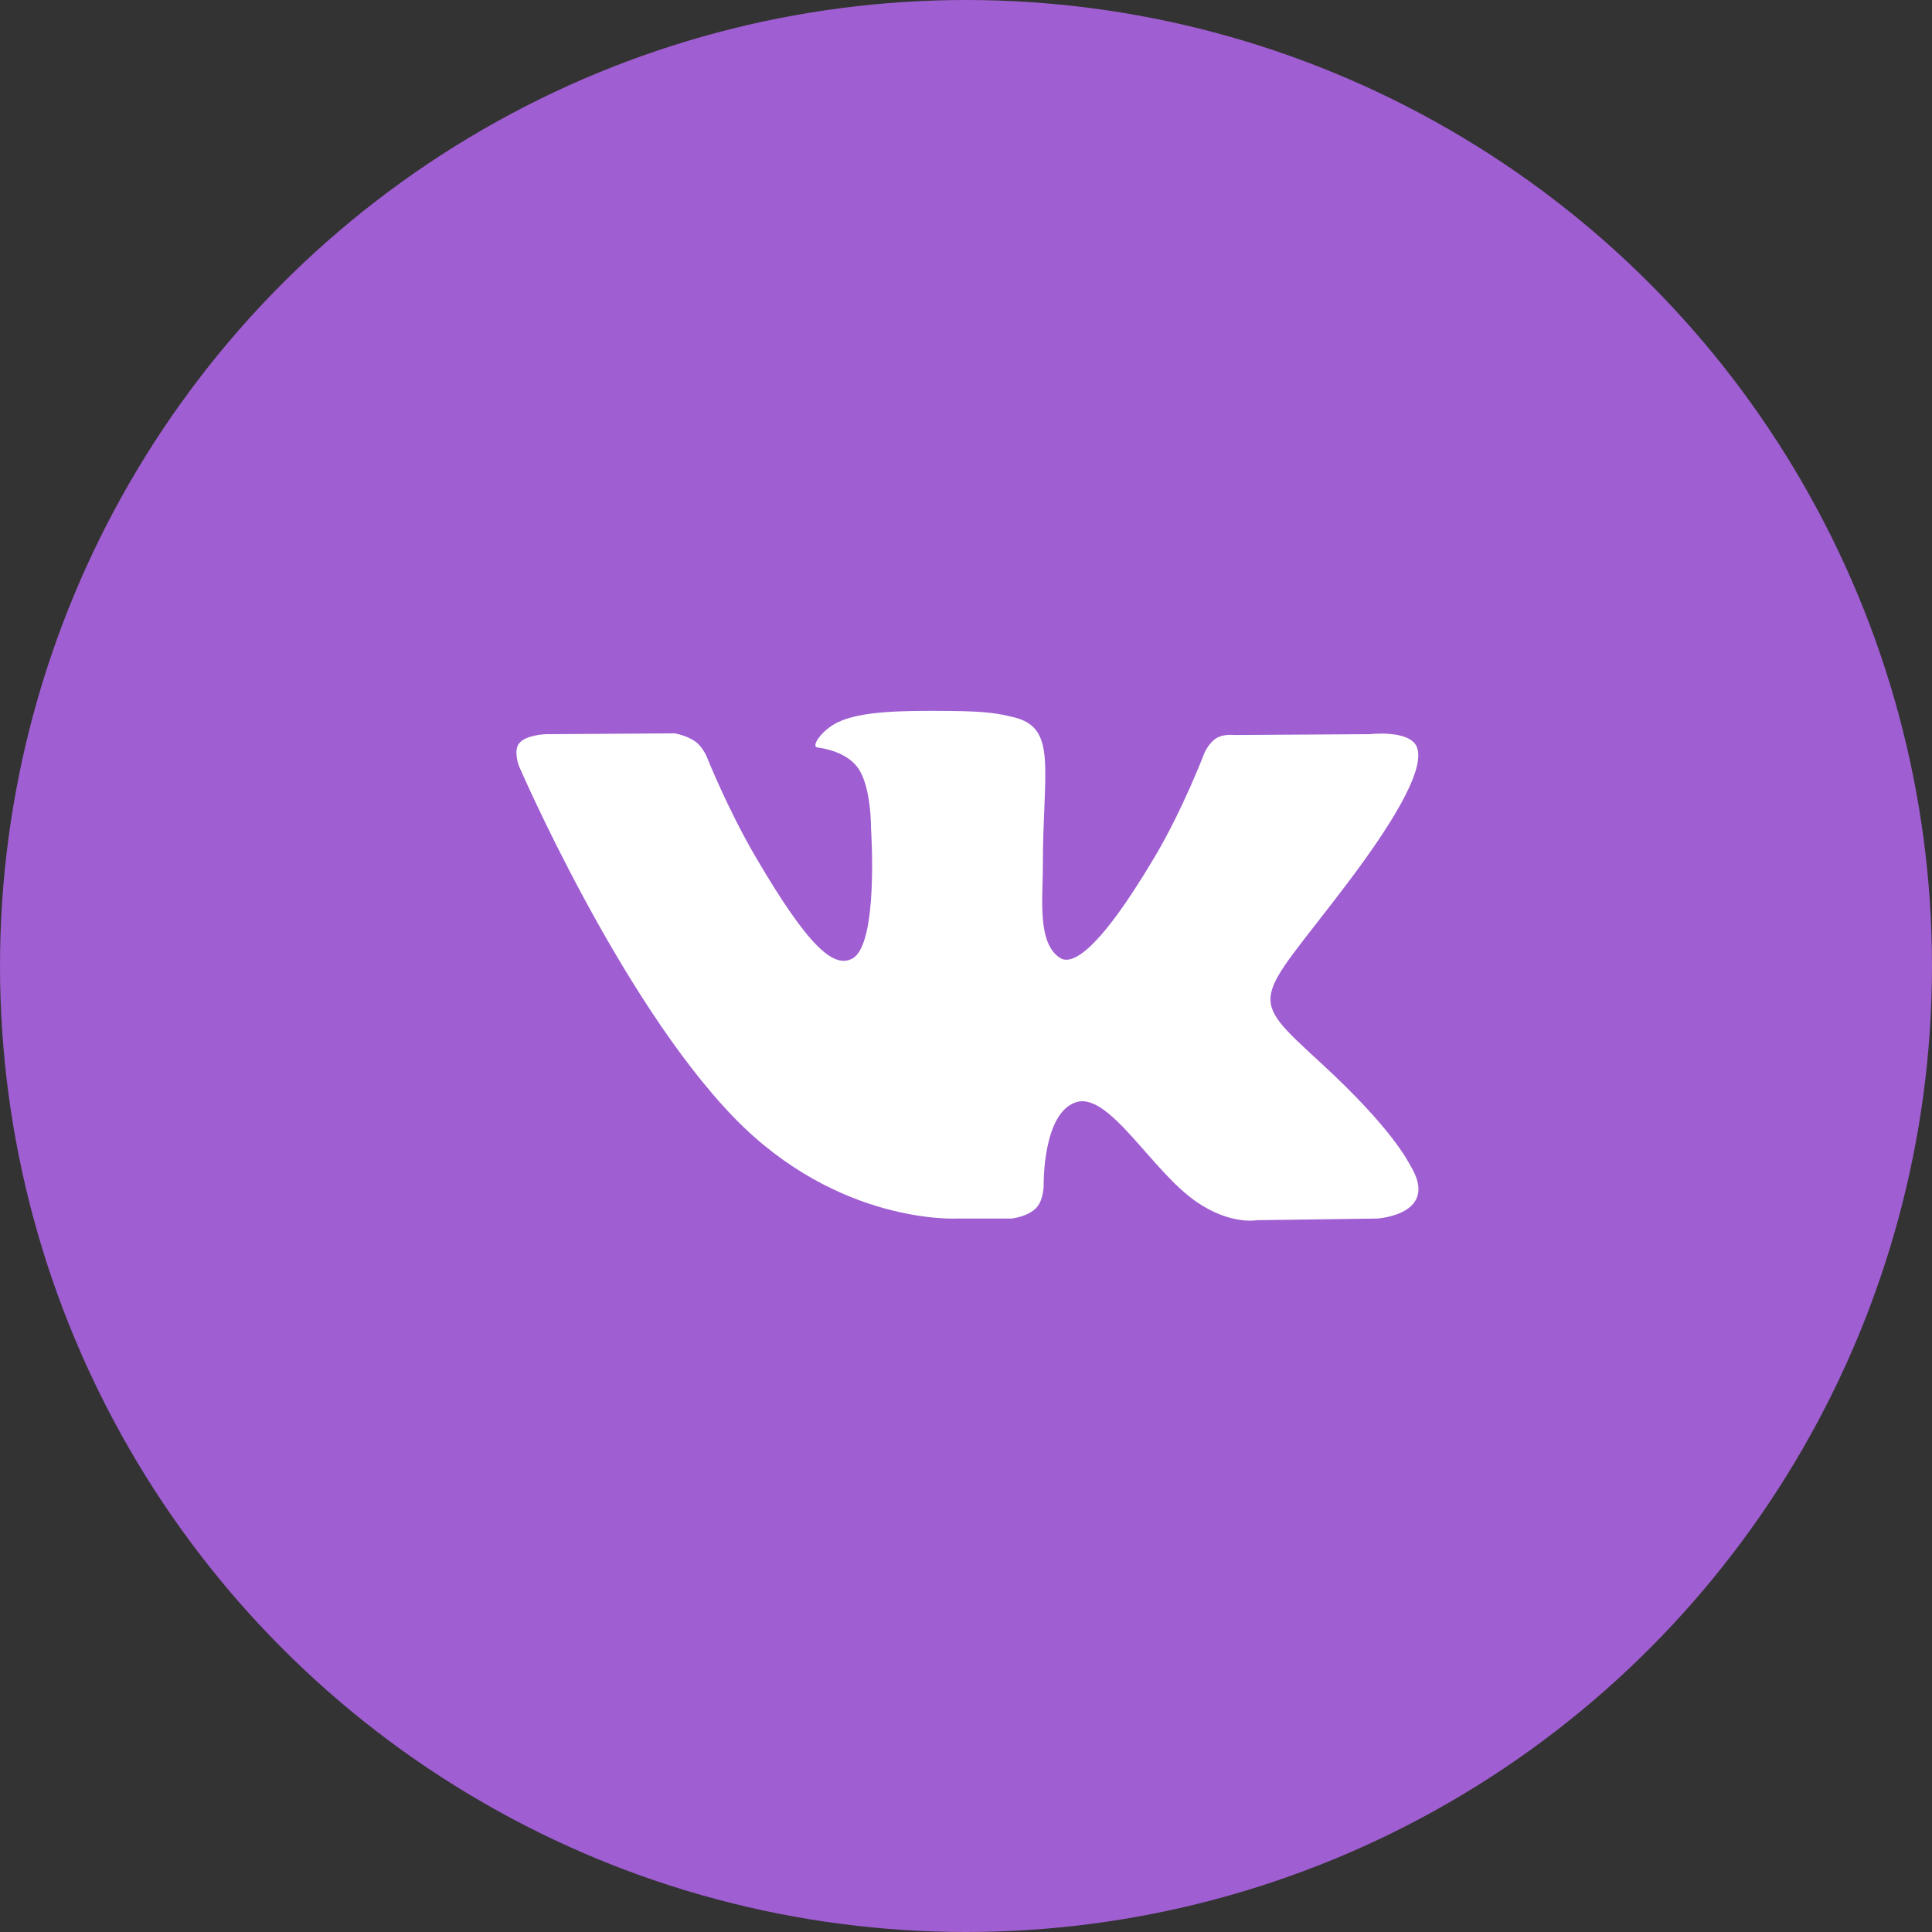
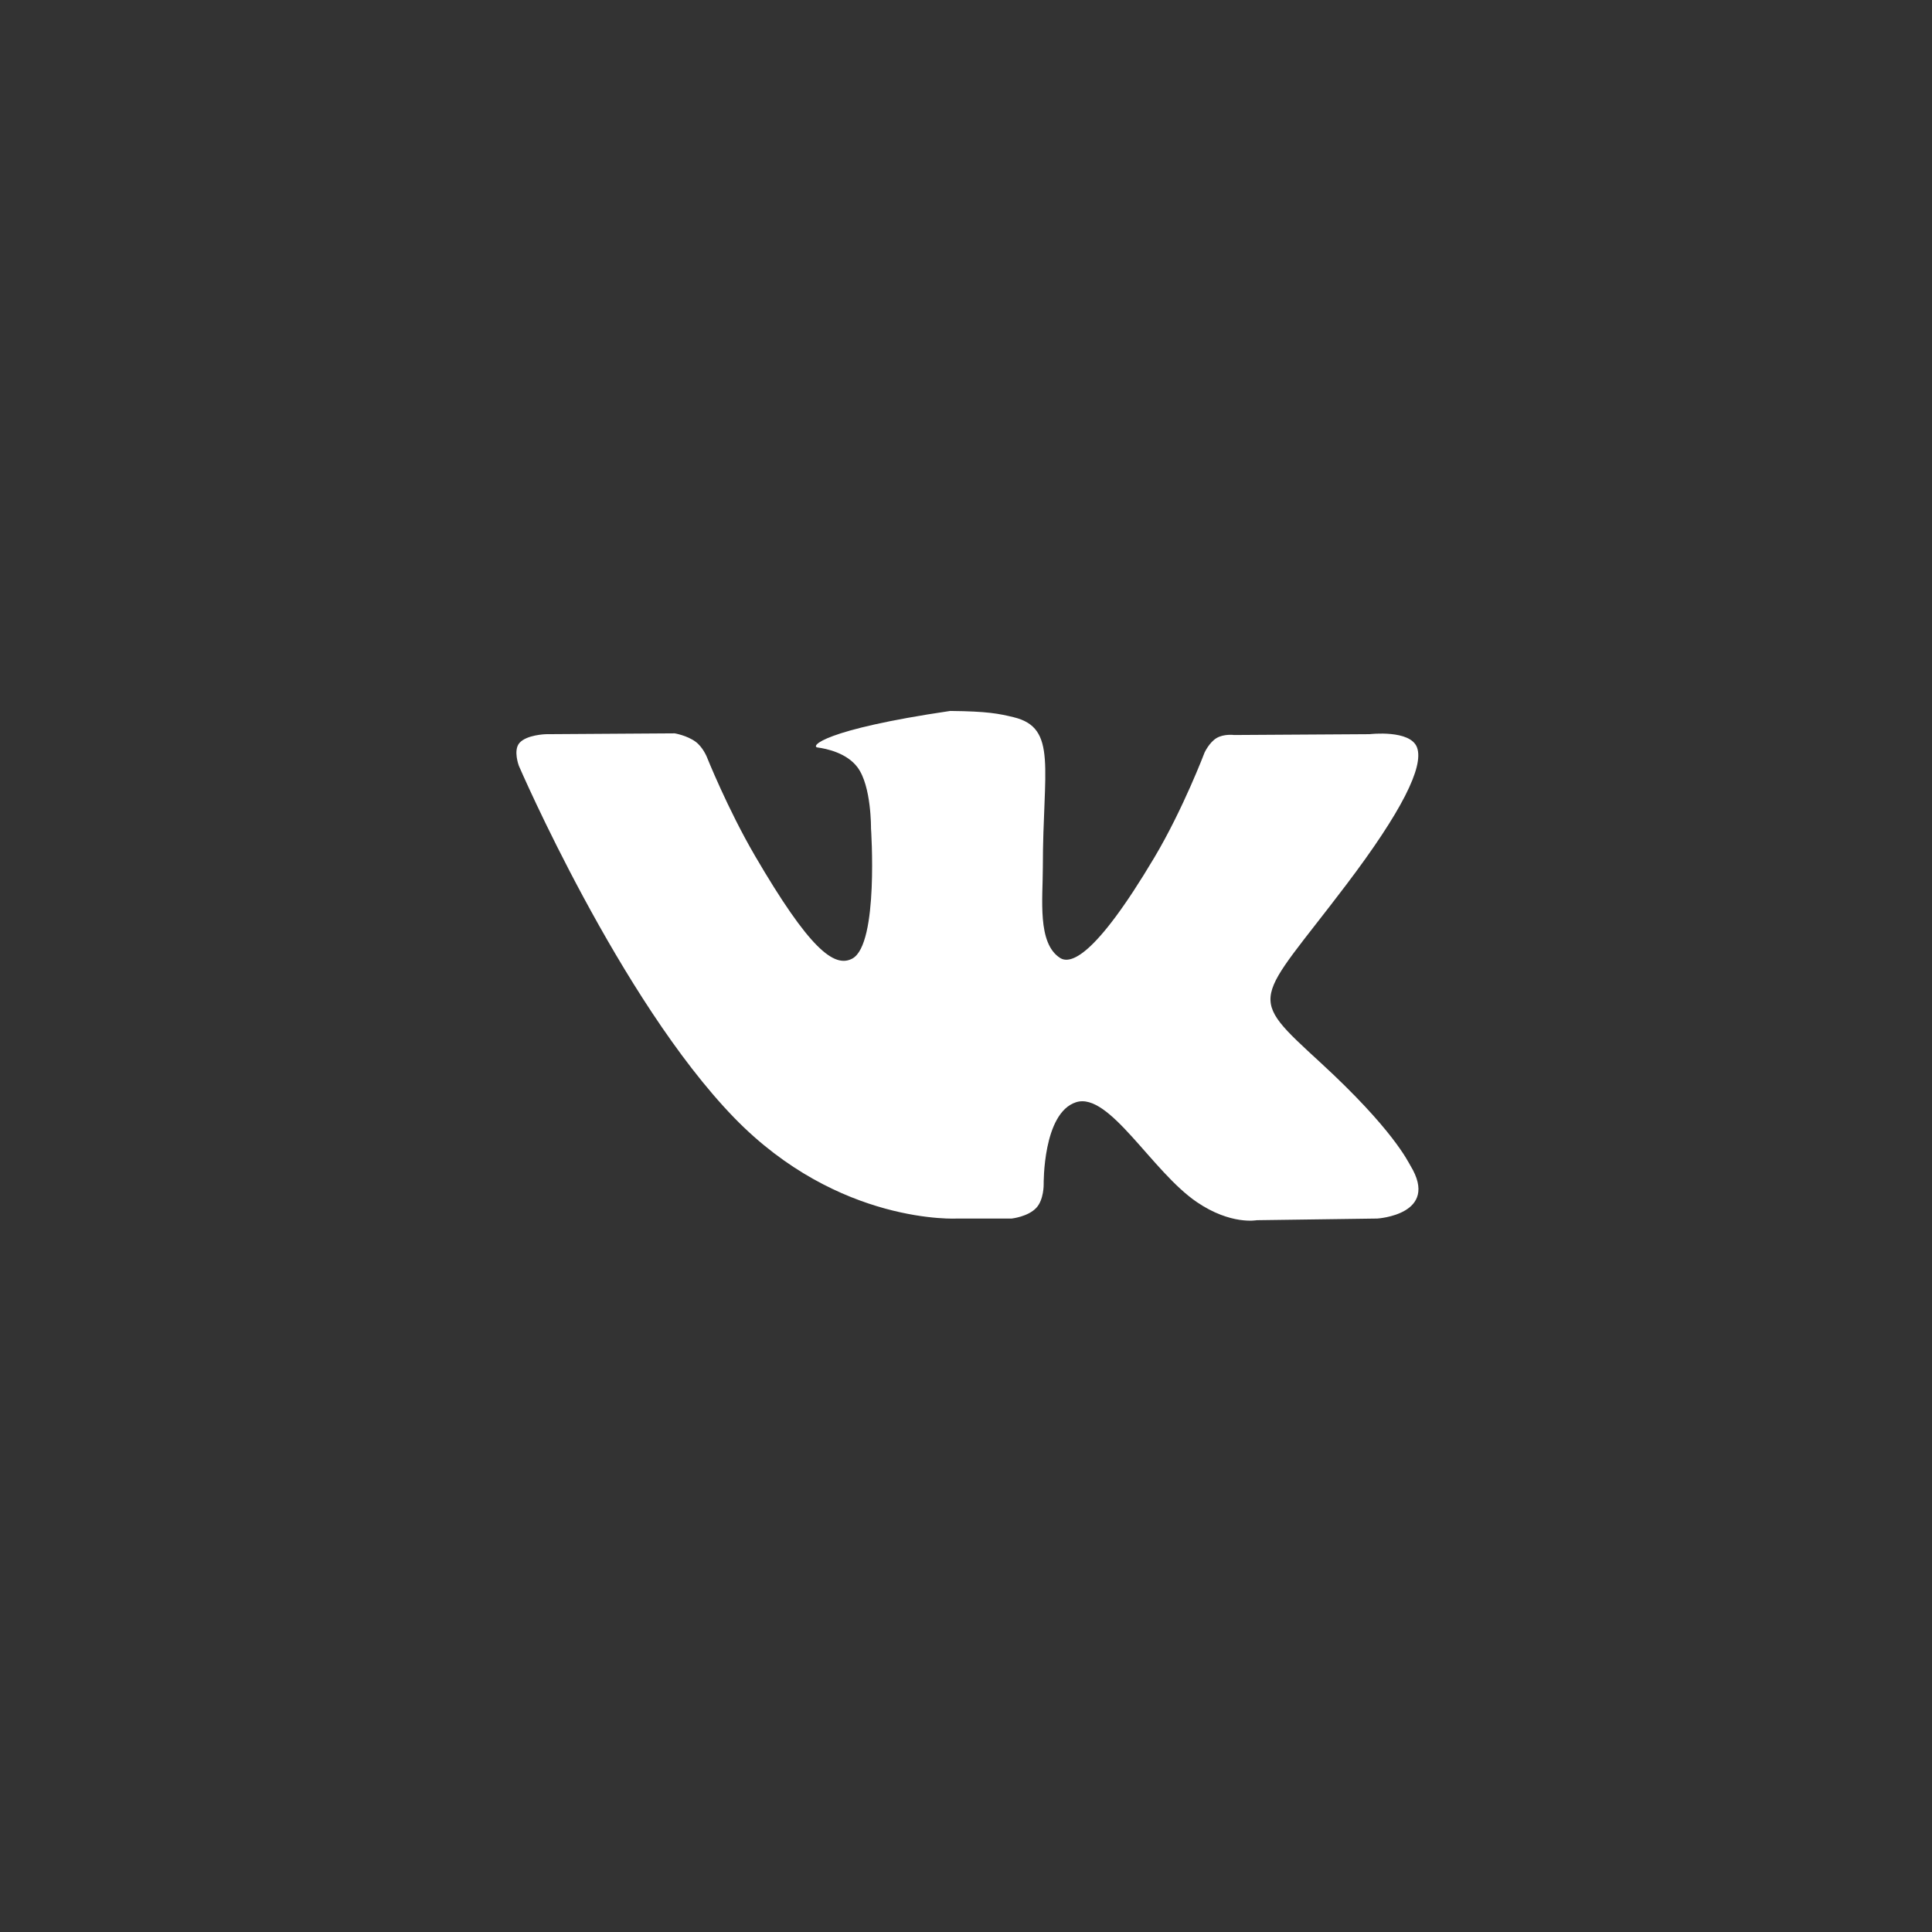
<svg xmlns="http://www.w3.org/2000/svg" width="318" height="318" viewBox="0 0 318 318" fill="none">
  <rect x="0" y="0" width="318" height="318" fill="#333333" stroke="none" />
-   <circle cx="159" cy="159" r="159" fill="#9F5ED1" />
-   <path fill-rule="evenodd" clip-rule="evenodd" d="M157.642 200.567H166.517C166.517 200.567 169.197 200.276 170.566 198.814C171.826 197.472 171.785 194.952 171.785 194.952C171.785 194.952 171.612 183.153 177.139 181.416C182.587 179.705 189.583 192.819 196.999 197.861C202.606 201.678 206.867 200.841 206.867 200.841L226.695 200.567C226.695 200.567 237.067 199.934 232.149 191.854C231.746 191.193 229.285 185.877 217.407 174.954C204.974 163.521 206.639 165.37 221.615 145.594C230.736 133.55 234.382 126.197 233.243 123.048C232.157 120.048 225.449 120.841 225.449 120.841L203.124 120.979C203.124 120.979 201.469 120.755 200.242 121.482C199.042 122.195 198.271 123.857 198.271 123.857C198.271 123.857 194.737 133.177 190.025 141.103C180.084 157.827 176.109 158.71 174.484 157.672C170.705 155.251 171.648 147.948 171.648 142.76C171.648 126.553 174.13 119.795 166.817 118.045C164.39 117.464 162.604 117.081 156.398 117.019C148.432 116.937 141.69 117.043 137.873 118.896C135.333 120.128 133.374 122.874 134.567 123.032C136.042 123.228 139.384 123.925 141.156 126.315C143.444 129.398 143.363 136.324 143.363 136.324C143.363 136.324 144.677 155.403 140.293 157.774C137.284 159.399 133.156 156.08 124.293 140.907C119.752 133.135 116.324 124.544 116.324 124.544C116.324 124.544 115.662 122.938 114.483 122.079C113.052 121.039 111.053 120.707 111.053 120.707L89.838 120.845C89.838 120.845 86.654 120.933 85.485 122.305C84.445 123.525 85.402 126.049 85.402 126.049C85.402 126.049 102.011 164.547 120.816 183.948C138.06 201.736 157.642 200.567 157.642 200.567Z" fill="white" />
+   <path fill-rule="evenodd" clip-rule="evenodd" d="M157.642 200.567H166.517C166.517 200.567 169.197 200.276 170.566 198.814C171.826 197.472 171.785 194.952 171.785 194.952C171.785 194.952 171.612 183.153 177.139 181.416C182.587 179.705 189.583 192.819 196.999 197.861C202.606 201.678 206.867 200.841 206.867 200.841L226.695 200.567C226.695 200.567 237.067 199.934 232.149 191.854C231.746 191.193 229.285 185.877 217.407 174.954C204.974 163.521 206.639 165.37 221.615 145.594C230.736 133.55 234.382 126.197 233.243 123.048C232.157 120.048 225.449 120.841 225.449 120.841L203.124 120.979C203.124 120.979 201.469 120.755 200.242 121.482C199.042 122.195 198.271 123.857 198.271 123.857C198.271 123.857 194.737 133.177 190.025 141.103C180.084 157.827 176.109 158.71 174.484 157.672C170.705 155.251 171.648 147.948 171.648 142.76C171.648 126.553 174.13 119.795 166.817 118.045C164.39 117.464 162.604 117.081 156.398 117.019C135.333 120.128 133.374 122.874 134.567 123.032C136.042 123.228 139.384 123.925 141.156 126.315C143.444 129.398 143.363 136.324 143.363 136.324C143.363 136.324 144.677 155.403 140.293 157.774C137.284 159.399 133.156 156.08 124.293 140.907C119.752 133.135 116.324 124.544 116.324 124.544C116.324 124.544 115.662 122.938 114.483 122.079C113.052 121.039 111.053 120.707 111.053 120.707L89.838 120.845C89.838 120.845 86.654 120.933 85.485 122.305C84.445 123.525 85.402 126.049 85.402 126.049C85.402 126.049 102.011 164.547 120.816 183.948C138.06 201.736 157.642 200.567 157.642 200.567Z" fill="white" />
</svg>